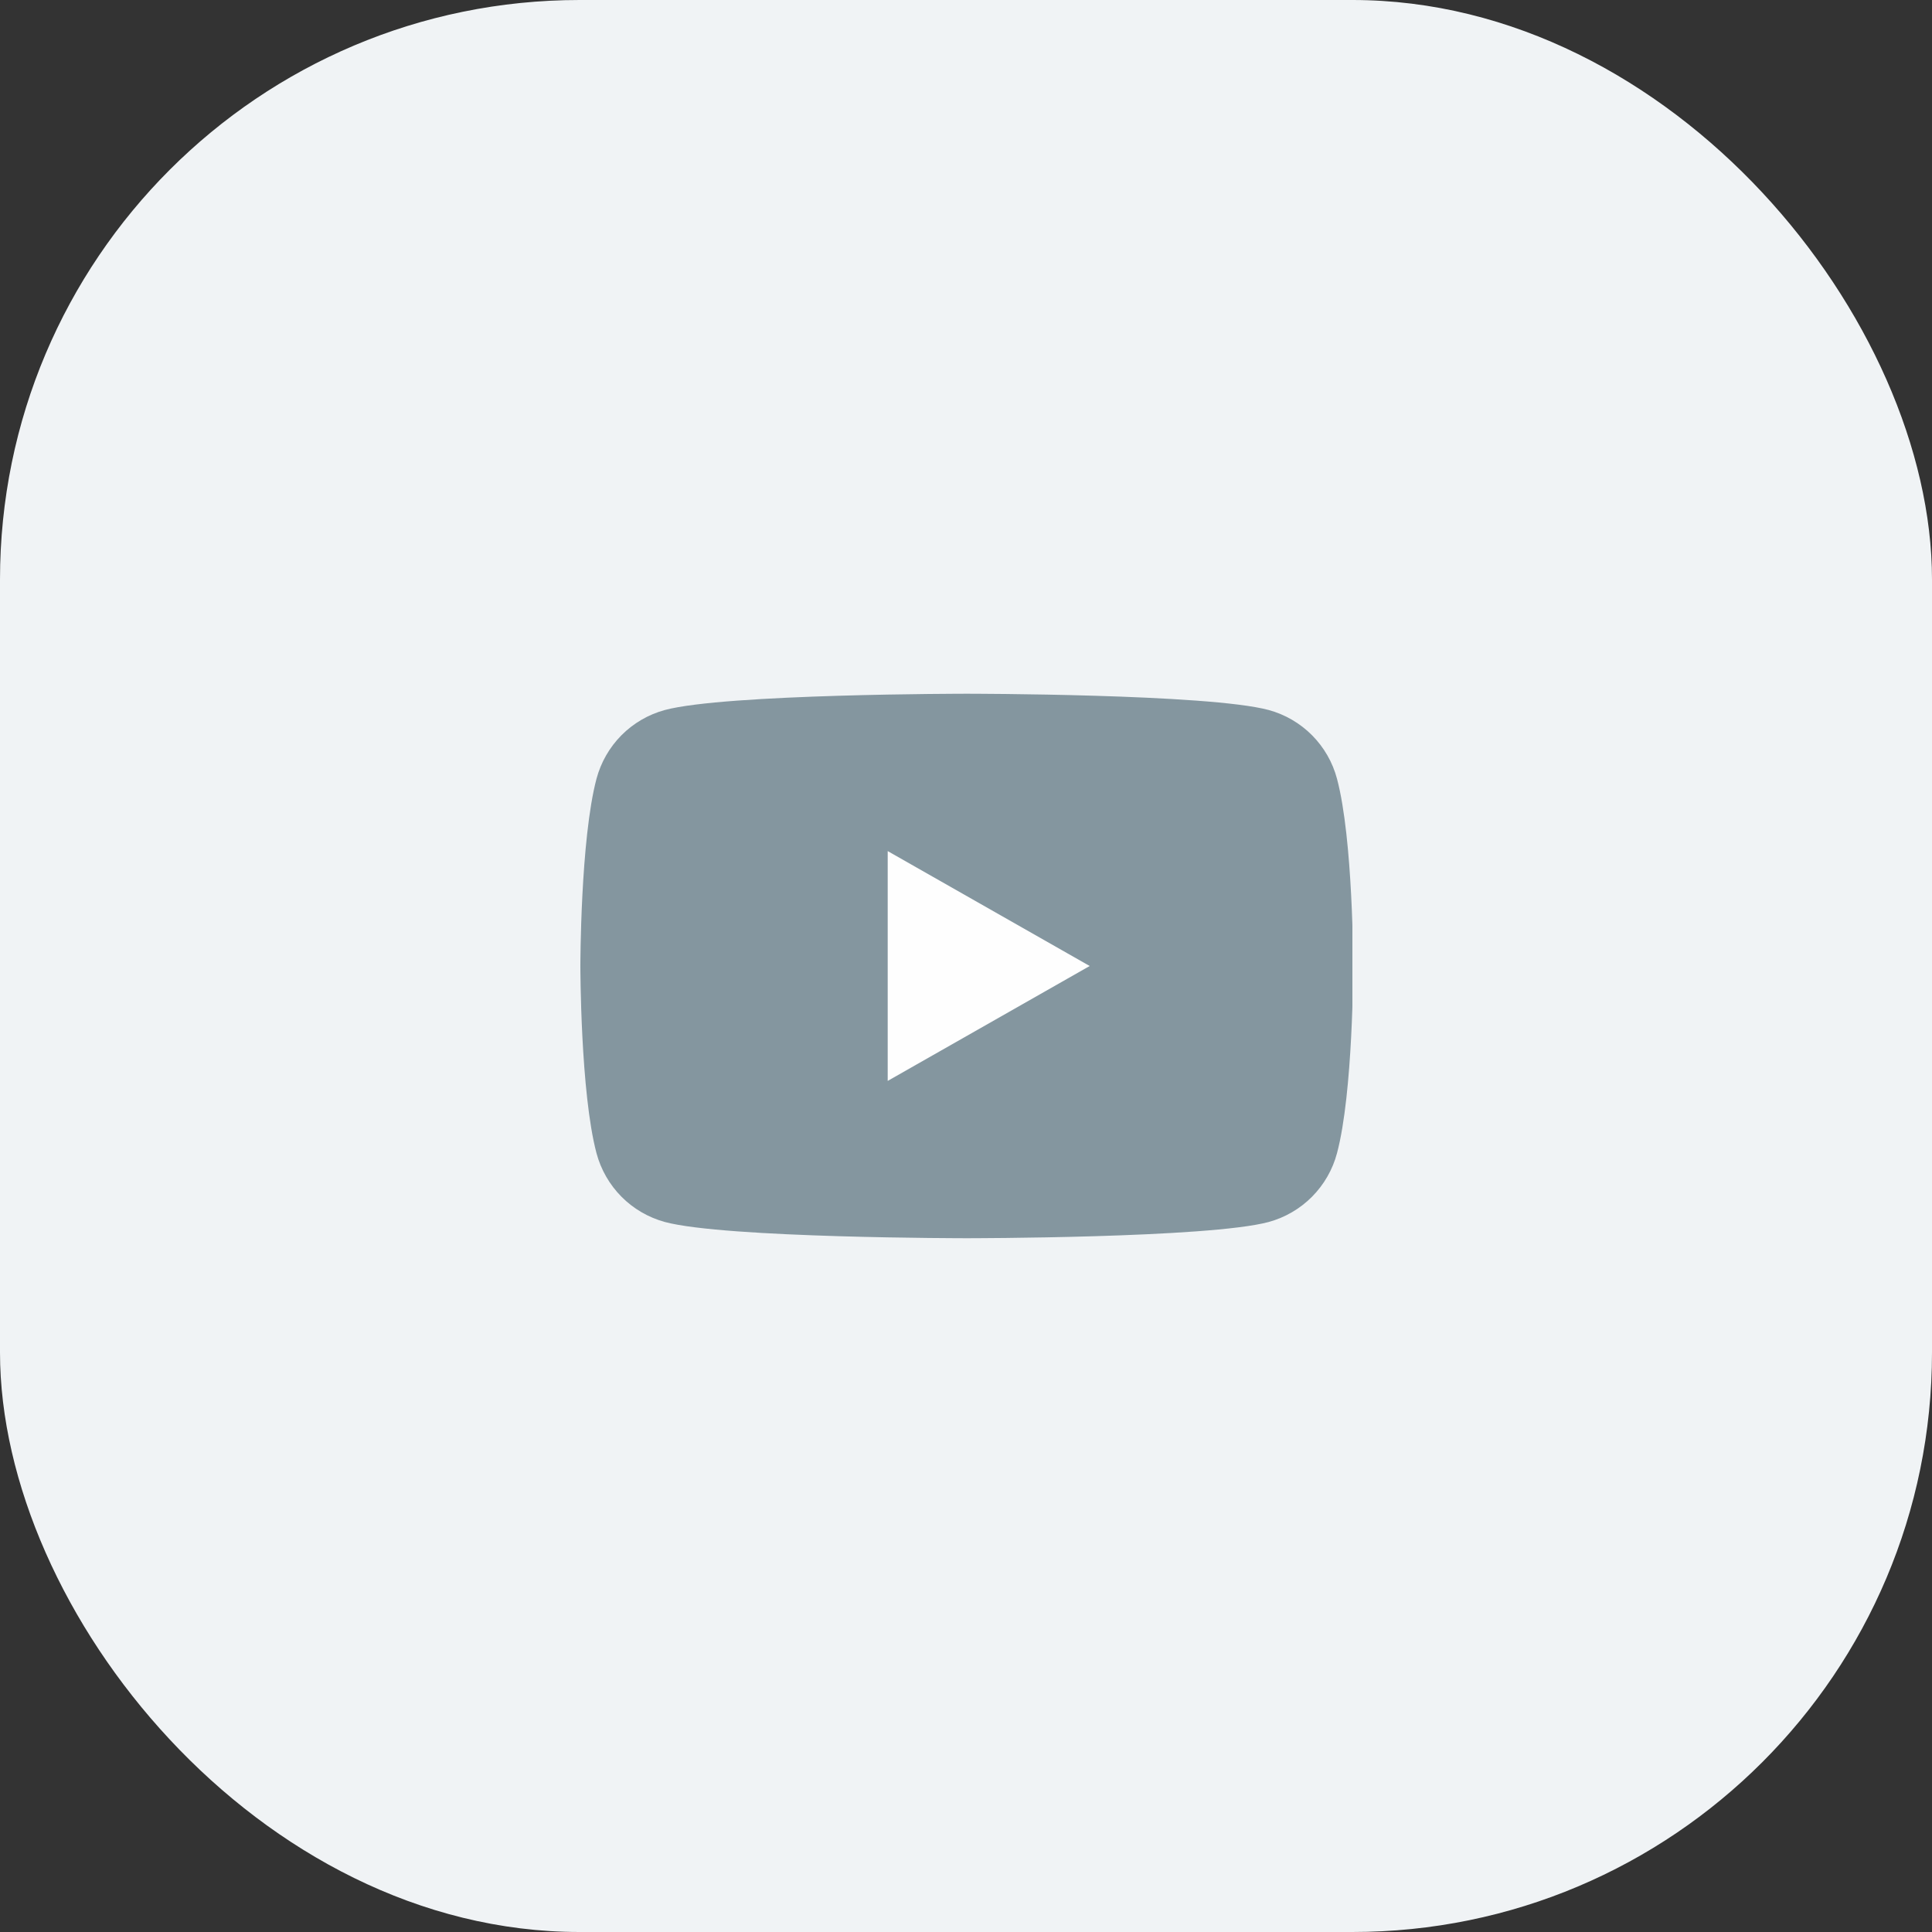
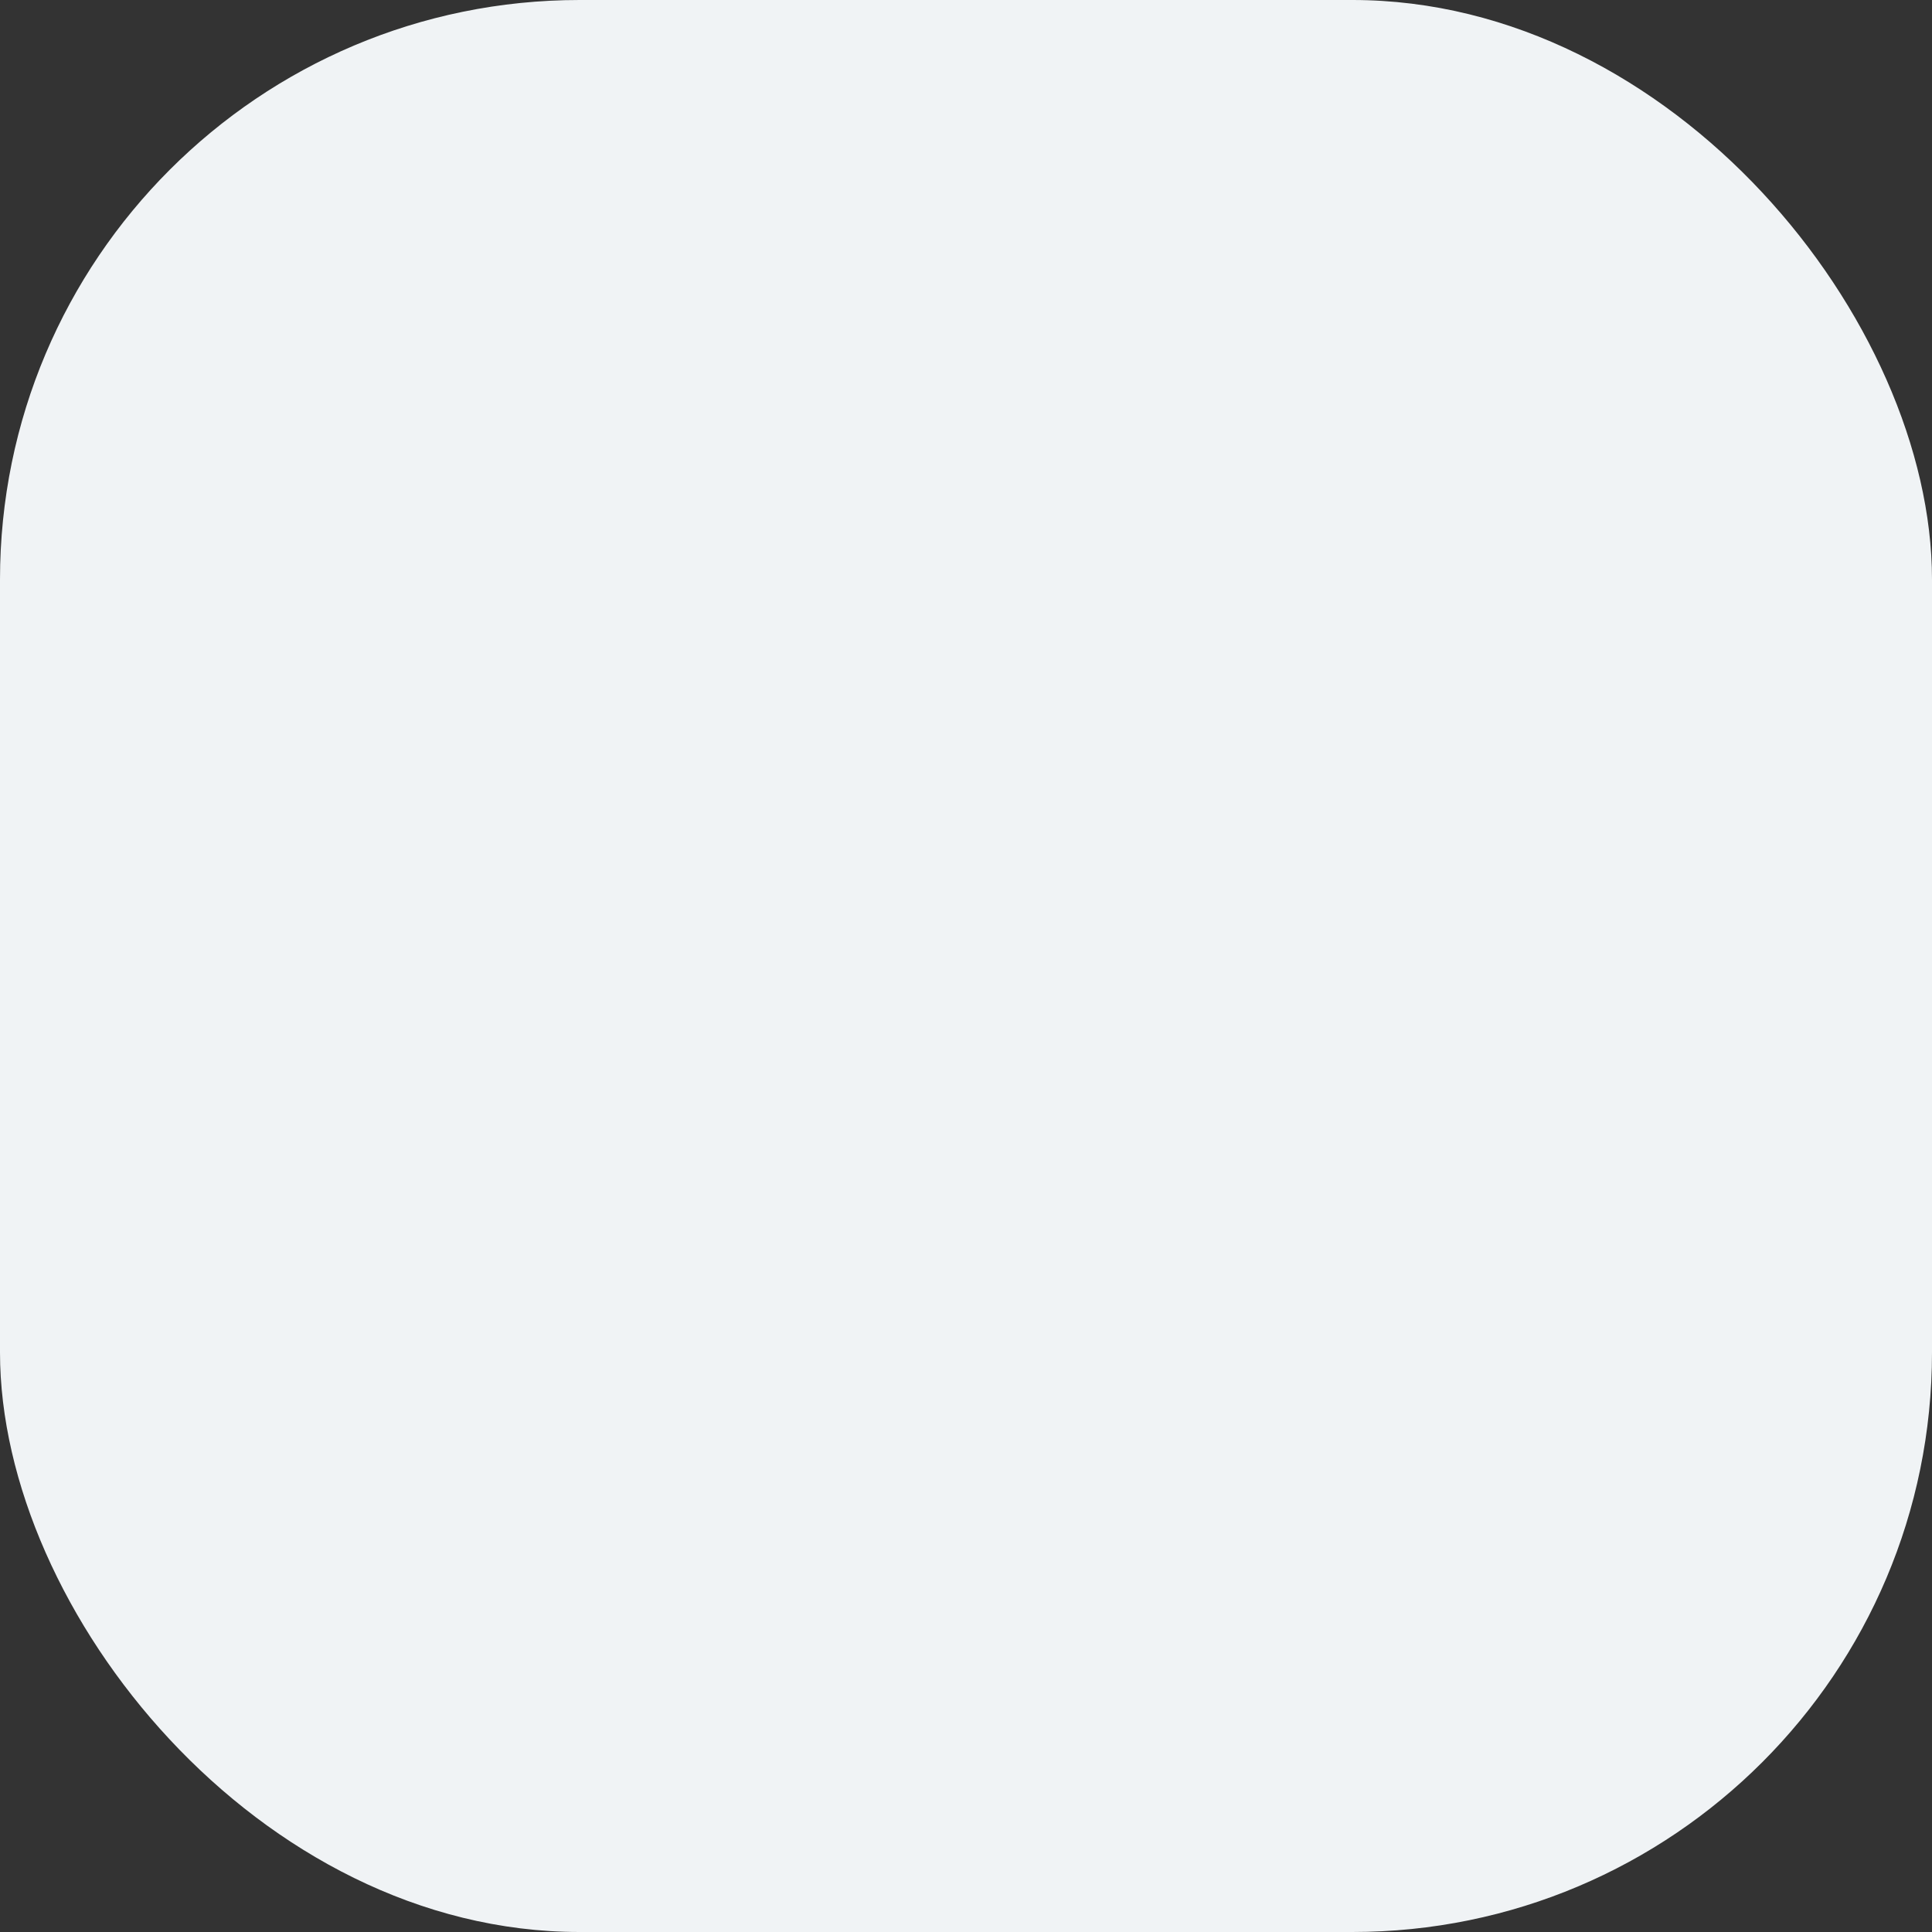
<svg xmlns="http://www.w3.org/2000/svg" width="40" height="40" viewBox="0 0 40 40" fill="none">
  <rect x="0" y="0" width="40" height="40" fill="#333333" stroke="none" />
  <rect width="40" height="40" rx="12" fill="#F0F3F5" />
  <g clip-path="url(#clip0_27_6764)">
-     <path d="M27.681 16.123C27.591 15.783 27.412 15.472 27.164 15.222C26.916 14.973 26.606 14.792 26.267 14.7C25.016 14.363 20.016 14.363 20.016 14.363C20.016 14.363 15.016 14.363 13.765 14.7C13.425 14.792 13.115 14.973 12.867 15.222C12.619 15.472 12.441 15.783 12.35 16.123C12.016 17.38 12.016 20 12.016 20C12.016 20 12.016 22.62 12.35 23.876C12.441 24.216 12.619 24.527 12.867 24.777C13.115 25.027 13.425 25.207 13.765 25.3C15.016 25.636 20.016 25.636 20.016 25.636C20.016 25.636 25.016 25.636 26.267 25.3C26.606 25.207 26.916 25.027 27.164 24.777C27.412 24.527 27.591 24.216 27.681 23.876C28.016 22.62 28.016 20 28.016 20C28.016 20 28.016 17.38 27.681 16.123Z" fill="#84969F" />
    <path d="M18.379 22.379V17.621L22.561 20L18.379 22.379Z" fill="#FEFEFE" />
  </g>
  <defs>
    <clipPath id="clip0_27_6764">
-       <rect width="16" height="16" fill="white" transform="translate(12 12)" />
-     </clipPath>
+       </clipPath>
  </defs>
</svg>